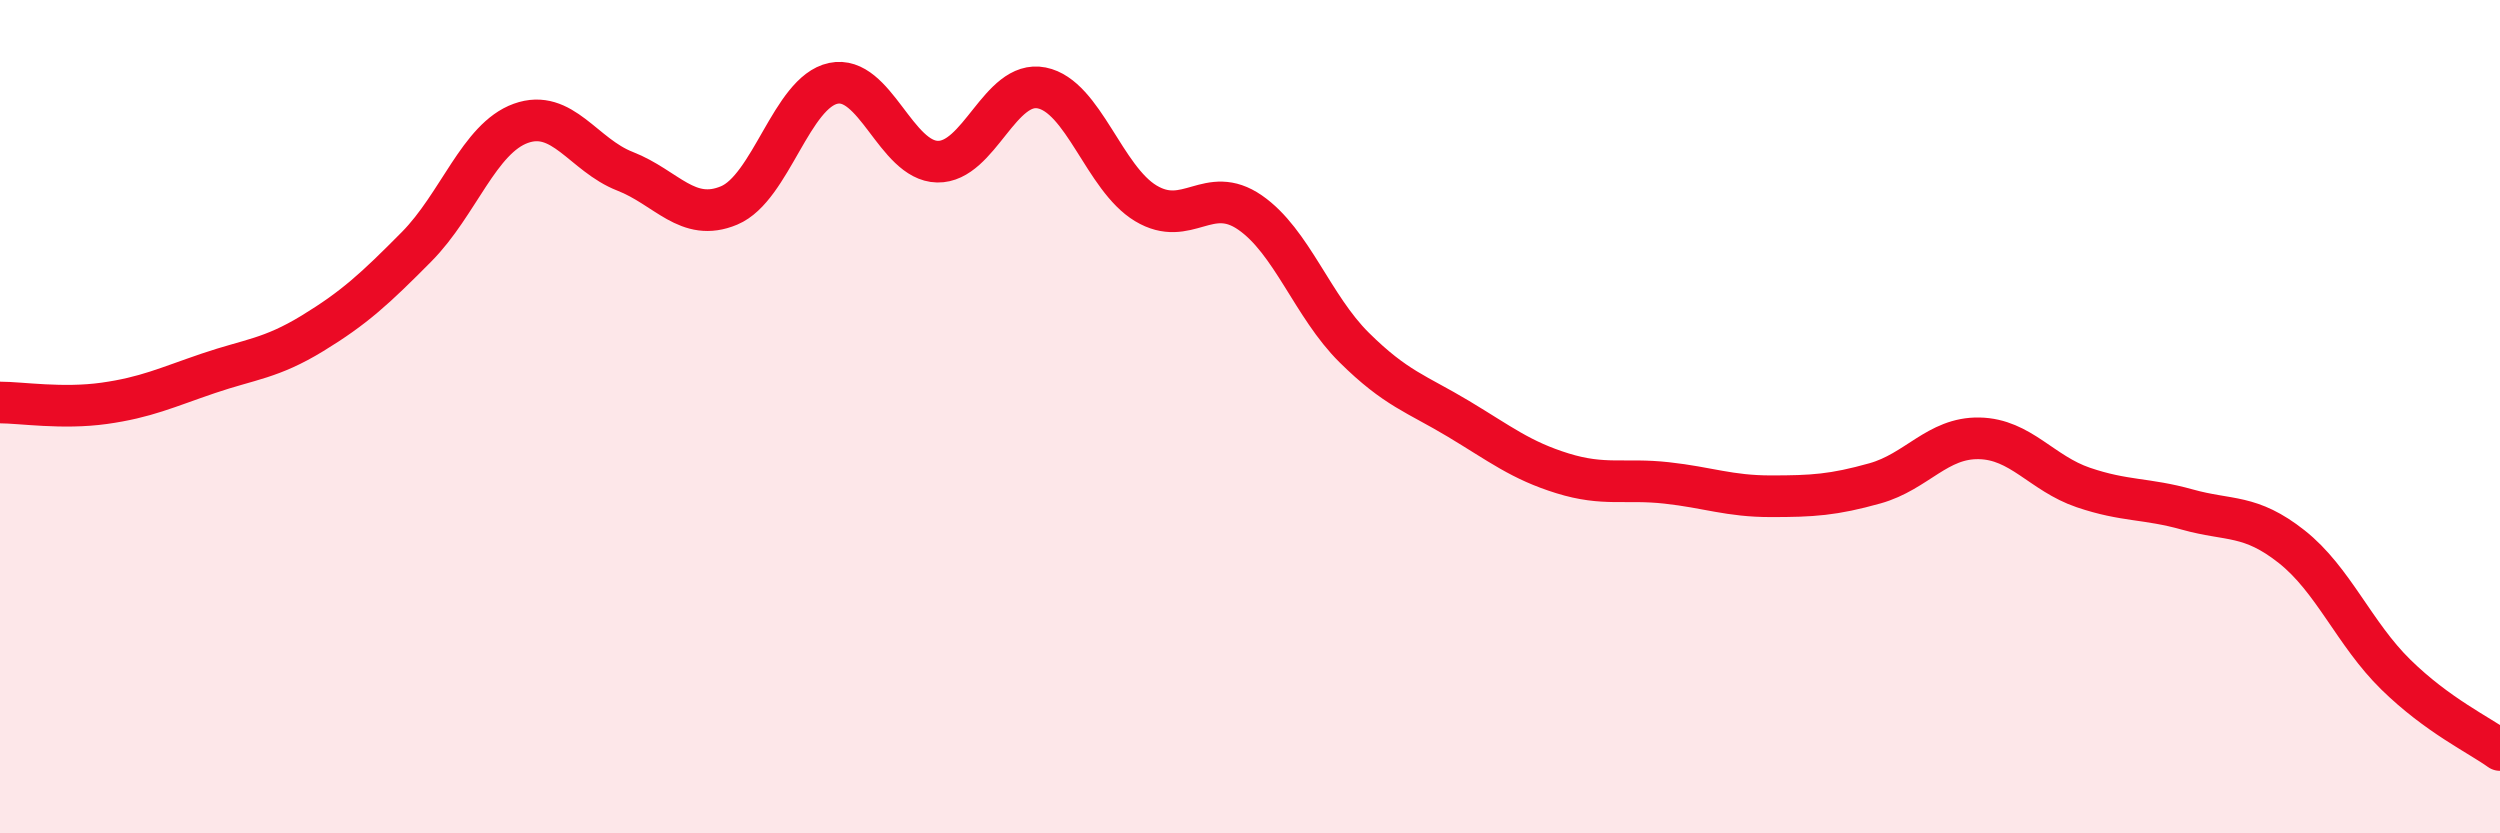
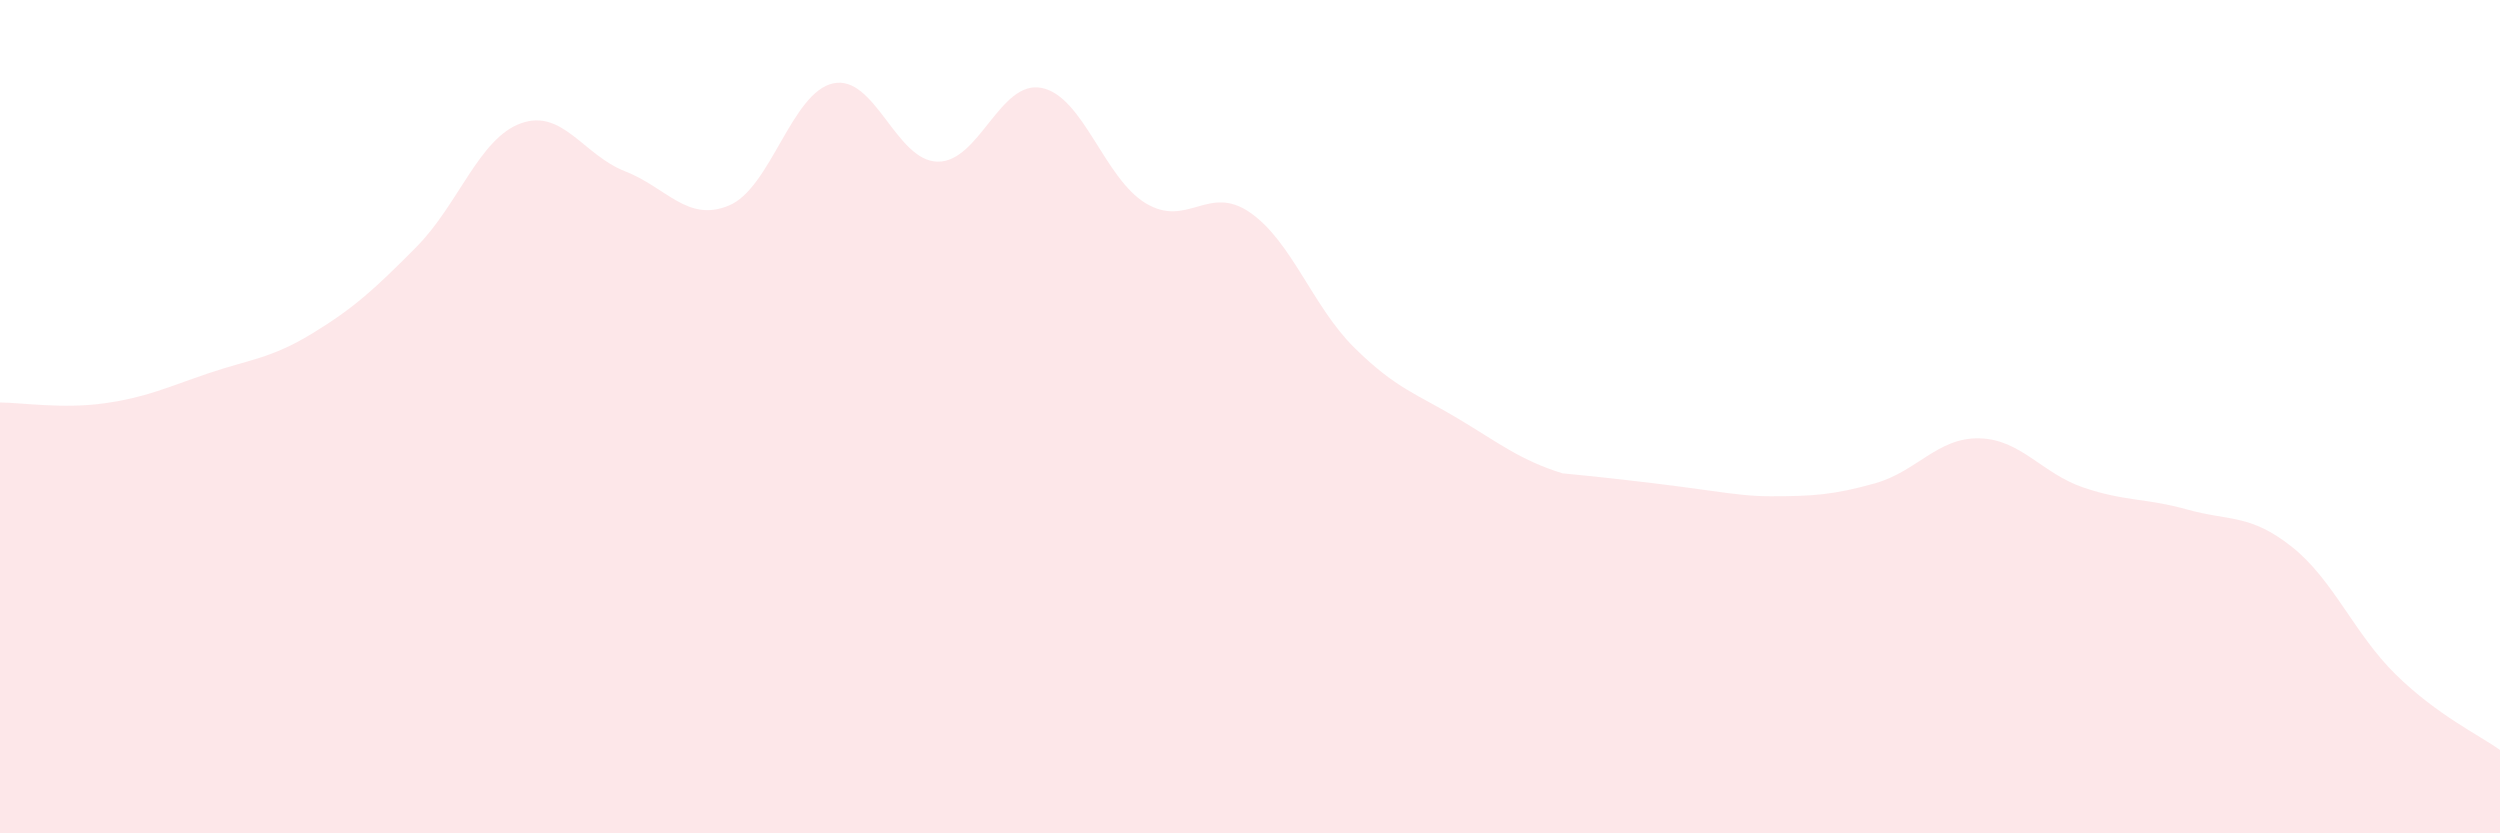
<svg xmlns="http://www.w3.org/2000/svg" width="60" height="20" viewBox="0 0 60 20">
-   <path d="M 0,9.66 C 0.5,9.66 1.5,9.82 2.5,9.68 C 3.5,9.54 4,9.3 5,8.96 C 6,8.62 6.5,8.61 7.5,8 C 8.5,7.39 9,6.93 10,5.92 C 11,4.91 11.5,3.32 12.5,2.96 C 13.5,2.6 14,3.72 15,4.11 C 16,4.5 16.5,5.35 17.5,4.93 C 18.5,4.51 19,2.21 20,2 C 21,1.79 21.5,3.86 22.5,3.88 C 23.5,3.9 24,1.91 25,2.11 C 26,2.31 26.5,4.28 27.5,4.88 C 28.5,5.48 29,4.41 30,5.1 C 31,5.79 31.5,7.35 32.5,8.34 C 33.5,9.33 34,9.45 35,10.05 C 36,10.65 36.5,11.05 37.5,11.36 C 38.5,11.67 39,11.48 40,11.59 C 41,11.7 41.5,11.91 42.5,11.91 C 43.5,11.91 44,11.88 45,11.6 C 46,11.32 46.5,10.5 47.5,10.52 C 48.5,10.54 49,11.36 50,11.7 C 51,12.04 51.5,11.95 52.5,12.23 C 53.5,12.51 54,12.33 55,13.12 C 56,13.91 56.5,15.21 57.5,16.19 C 58.5,17.17 59.5,17.64 60,18L60 20L0 20Z" fill="#EB0A25" opacity="0.1" stroke-linecap="round" stroke-linejoin="round" />
-   <path d="M 0,9.66 C 0.5,9.66 1.5,9.82 2.5,9.68 C 3.5,9.54 4,9.3 5,8.96 C 6,8.62 6.5,8.61 7.5,8 C 8.5,7.39 9,6.93 10,5.92 C 11,4.91 11.5,3.32 12.5,2.96 C 13.5,2.6 14,3.72 15,4.11 C 16,4.5 16.5,5.35 17.5,4.93 C 18.5,4.51 19,2.21 20,2 C 21,1.79 21.5,3.86 22.5,3.88 C 23.5,3.9 24,1.91 25,2.11 C 26,2.31 26.5,4.28 27.5,4.88 C 28.5,5.48 29,4.41 30,5.1 C 31,5.79 31.5,7.35 32.5,8.34 C 33.5,9.33 34,9.45 35,10.05 C 36,10.65 36.5,11.05 37.5,11.36 C 38.5,11.67 39,11.48 40,11.59 C 41,11.7 41.5,11.91 42.5,11.91 C 43.5,11.91 44,11.88 45,11.6 C 46,11.32 46.5,10.5 47.5,10.52 C 48.5,10.54 49,11.36 50,11.7 C 51,12.04 51.5,11.95 52.5,12.23 C 53.5,12.51 54,12.33 55,13.12 C 56,13.91 56.5,15.21 57.5,16.19 C 58.5,17.17 59.5,17.64 60,18" stroke="#EB0A25" stroke-width="1" fill="none" stroke-linecap="round" stroke-linejoin="round" />
+   <path d="M 0,9.66 C 0.5,9.66 1.5,9.82 2.5,9.68 C 3.5,9.54 4,9.3 5,8.96 C 6,8.62 6.5,8.61 7.5,8 C 8.5,7.39 9,6.93 10,5.92 C 11,4.91 11.5,3.32 12.5,2.96 C 13.5,2.6 14,3.72 15,4.11 C 16,4.5 16.5,5.35 17.5,4.93 C 18.5,4.51 19,2.21 20,2 C 21,1.79 21.5,3.86 22.5,3.88 C 23.5,3.9 24,1.91 25,2.11 C 26,2.31 26.5,4.28 27.5,4.88 C 28.5,5.48 29,4.41 30,5.1 C 31,5.79 31.5,7.35 32.5,8.34 C 33.5,9.33 34,9.45 35,10.05 C 36,10.65 36.5,11.05 37.5,11.36 C 41,11.7 41.5,11.91 42.5,11.91 C 43.5,11.91 44,11.88 45,11.6 C 46,11.32 46.5,10.5 47.5,10.52 C 48.5,10.54 49,11.36 50,11.7 C 51,12.04 51.5,11.95 52.5,12.23 C 53.5,12.51 54,12.33 55,13.12 C 56,13.91 56.5,15.21 57.5,16.19 C 58.5,17.17 59.5,17.64 60,18L60 20L0 20Z" fill="#EB0A25" opacity="0.1" stroke-linecap="round" stroke-linejoin="round" />
</svg>